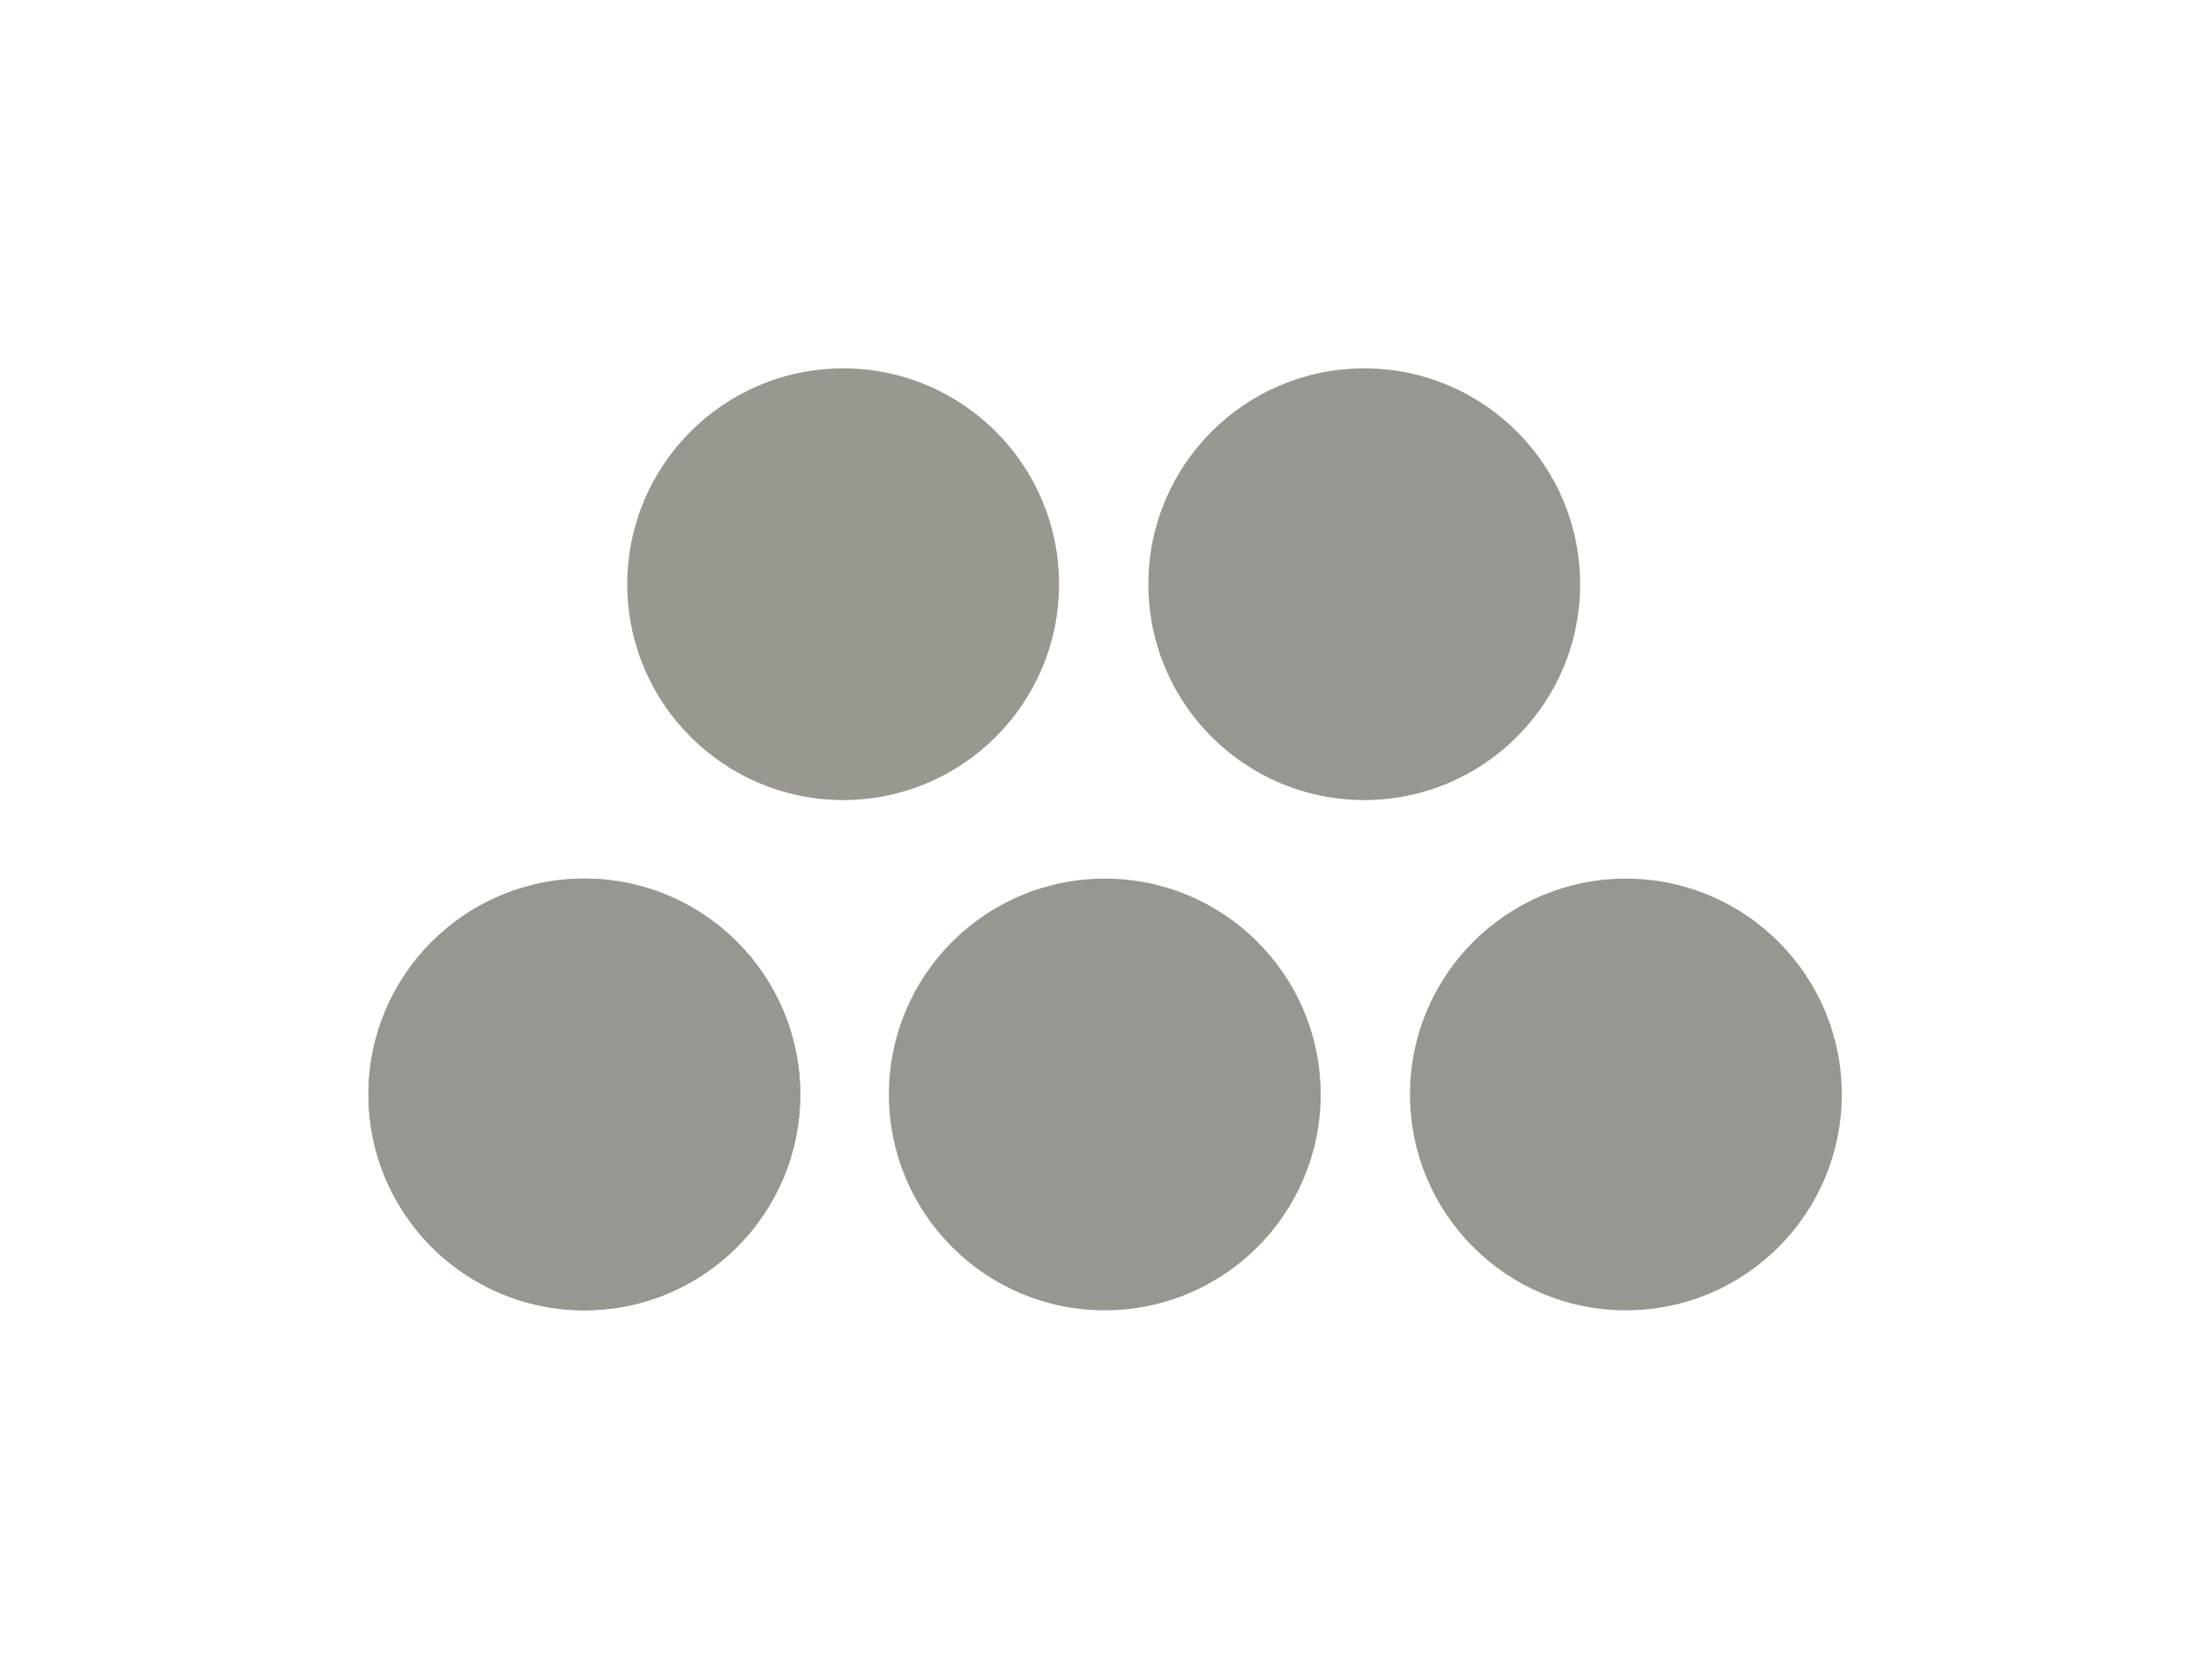
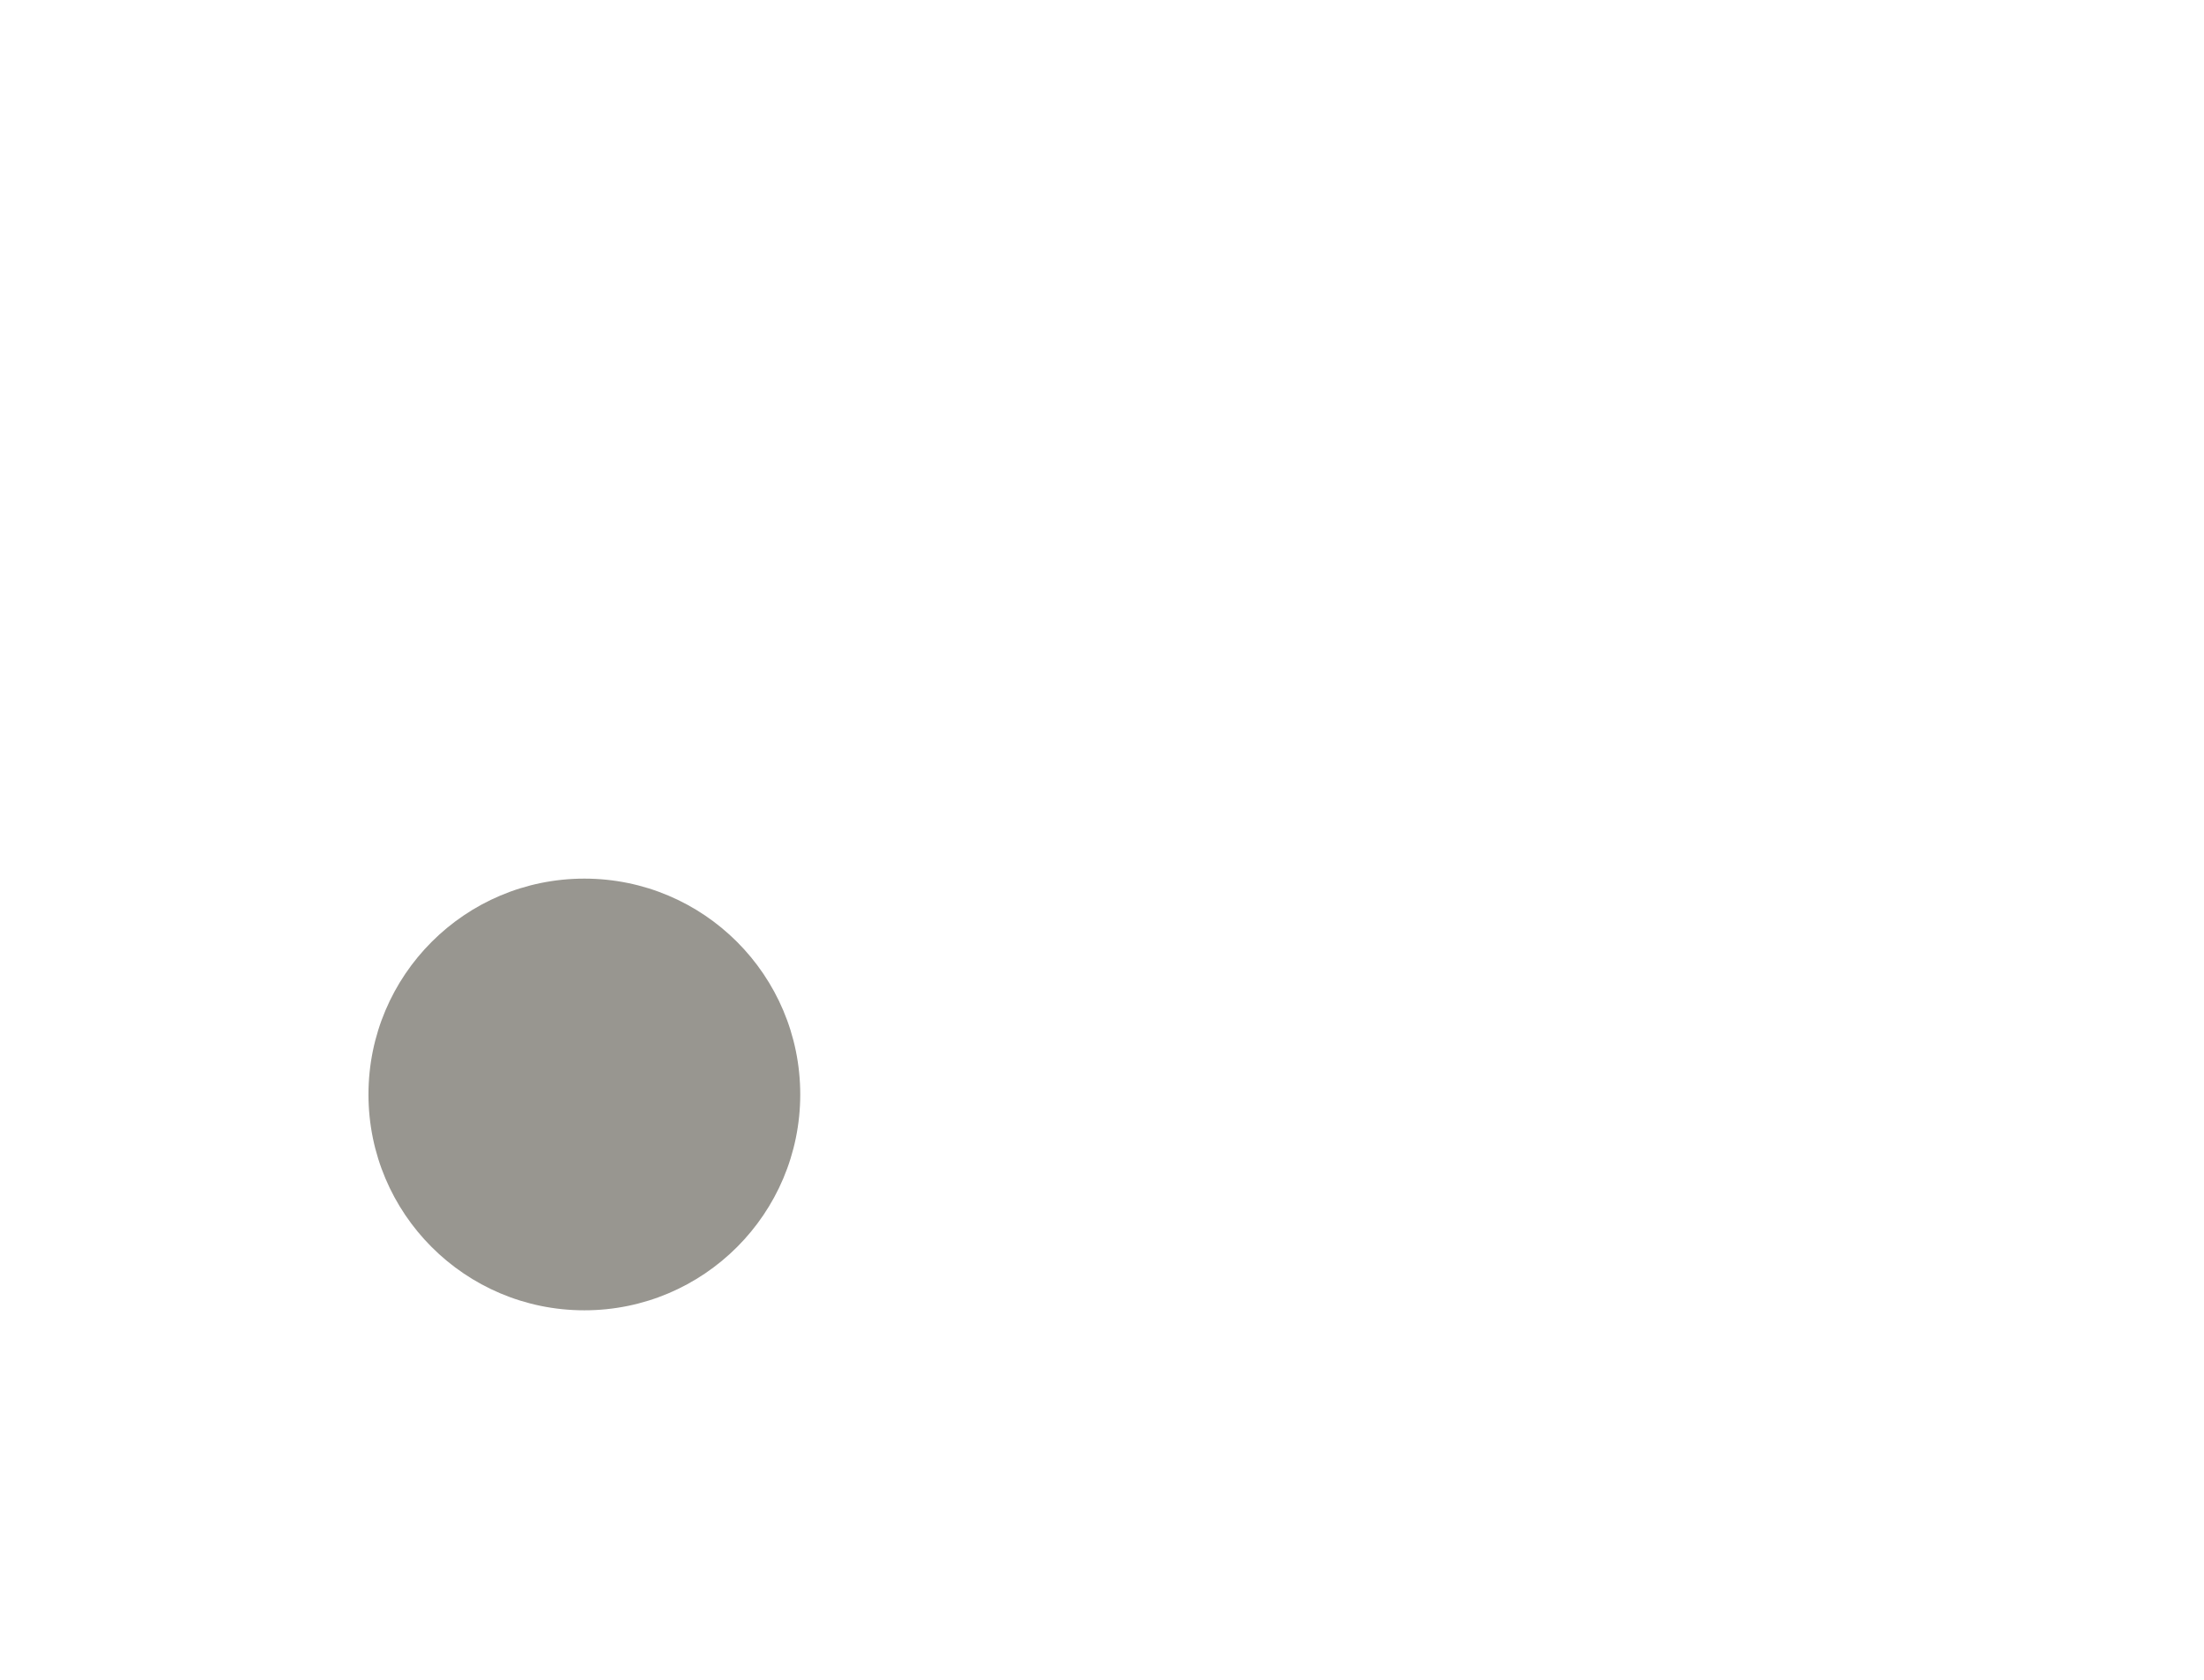
<svg xmlns="http://www.w3.org/2000/svg" width="100%" height="100%" viewBox="0 0 1200 915" version="1.1" xml:space="preserve" style="fill-rule:evenodd;clip-rule:evenodd;stroke-linejoin:round;stroke-miterlimit:2;">
  <g transform="matrix(0.418,0,0,0.418,213.993,121.868)">
-     <circle cx="586.32" cy="469.564" r="281.202" style="fill:rgb(154,150,144);" />
-   </g>
+     </g>
  <g transform="matrix(0.418,0,0,0.418,356.44,399.737)">
-     <circle cx="586.32" cy="469.564" r="281.202" style="fill:rgb(152,150,144);" />
-   </g>
+     </g>
  <g transform="matrix(0.418,0,0,0.418,73.079,399.737)">
    <circle cx="586.32" cy="469.564" r="281.202" style="fill:rgb(152,150,144);" />
  </g>
  <g transform="matrix(0.418,0,0,0.418,73.079,399.737)">
-     <circle cx="586.32" cy="469.564" r="281.202" style="fill:rgb(152,150,144);" />
-   </g>
+     </g>
  <g transform="matrix(0.418,0,0,0.418,497.708,121.868)">
-     <circle cx="586.32" cy="469.564" r="281.202" style="fill:rgb(152,150,144);" />
-   </g>
+     </g>
  <g transform="matrix(0.418,0,0,0.418,640.155,399.737)">
-     <circle cx="586.32" cy="469.564" r="281.202" style="fill:rgb(152,150,144);" />
-   </g>
+     </g>
  <g id="Layer1">
    </g>
</svg>